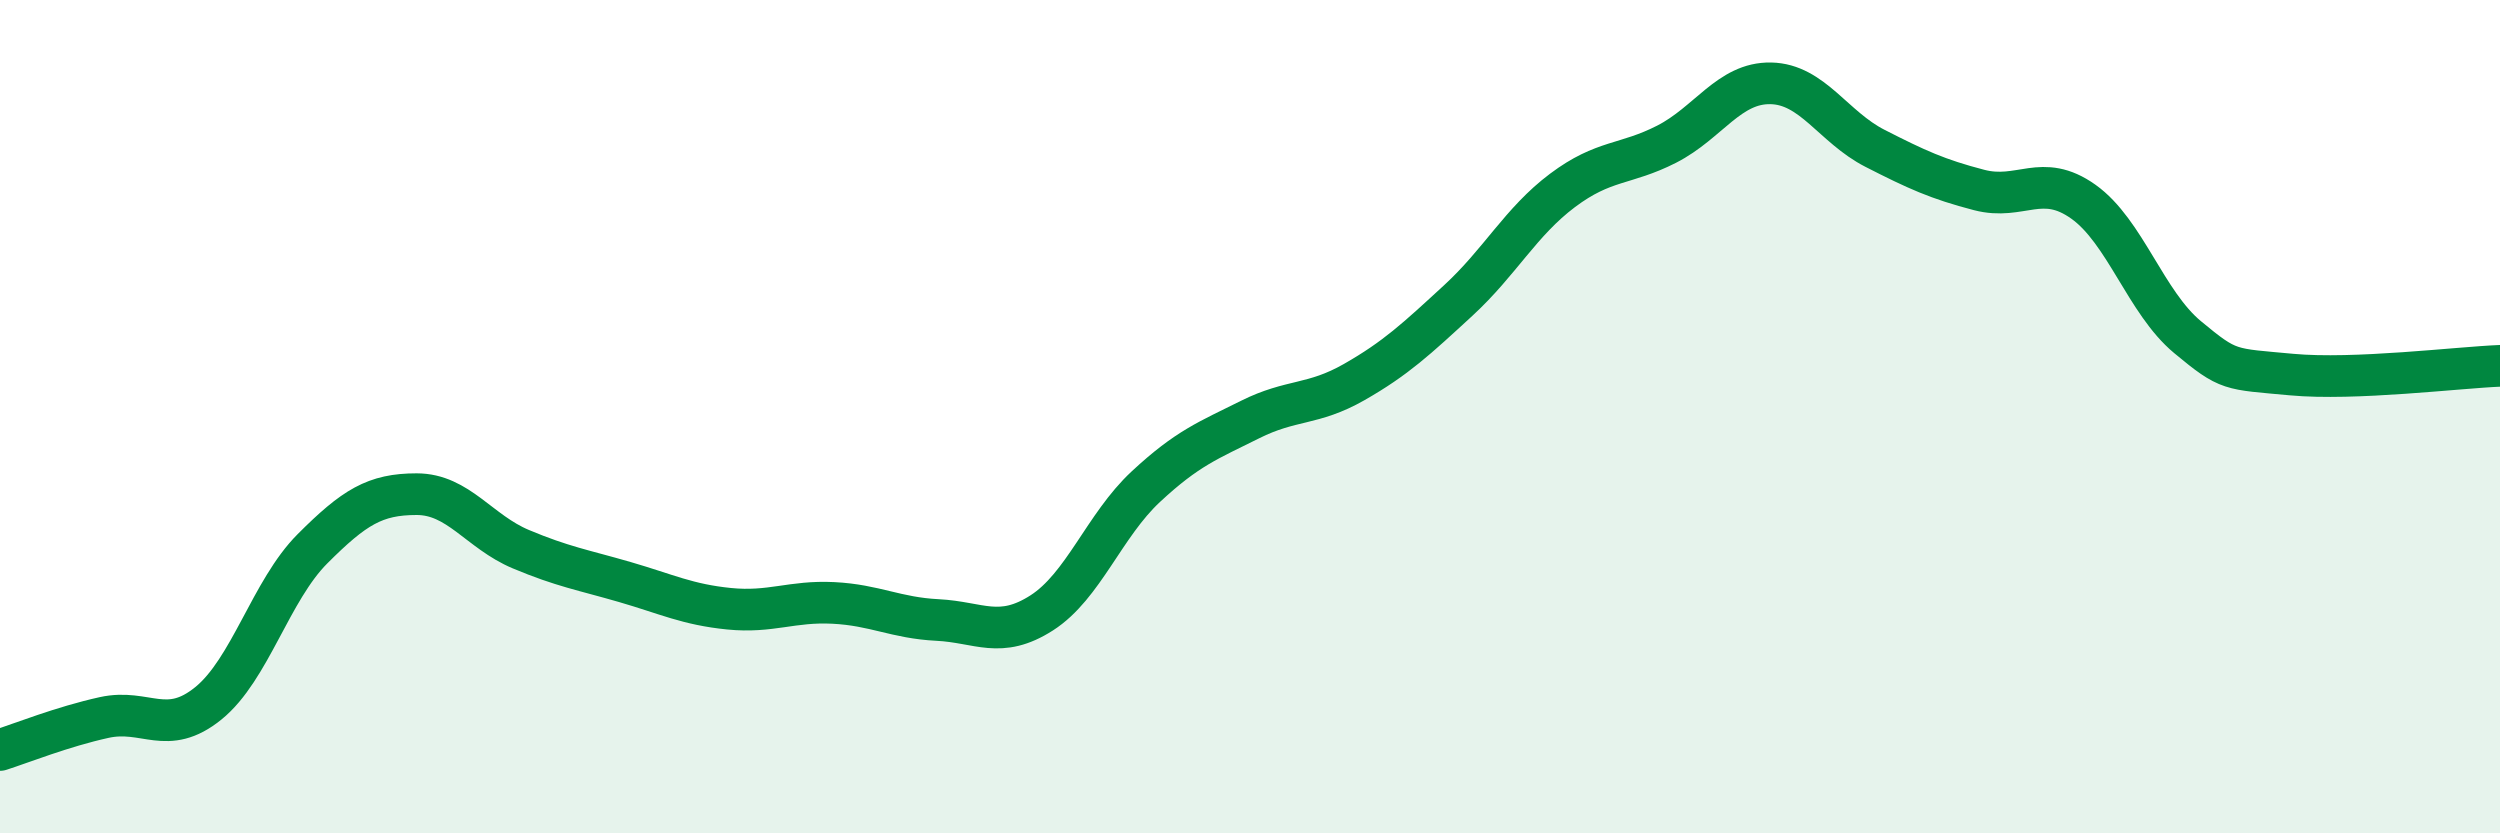
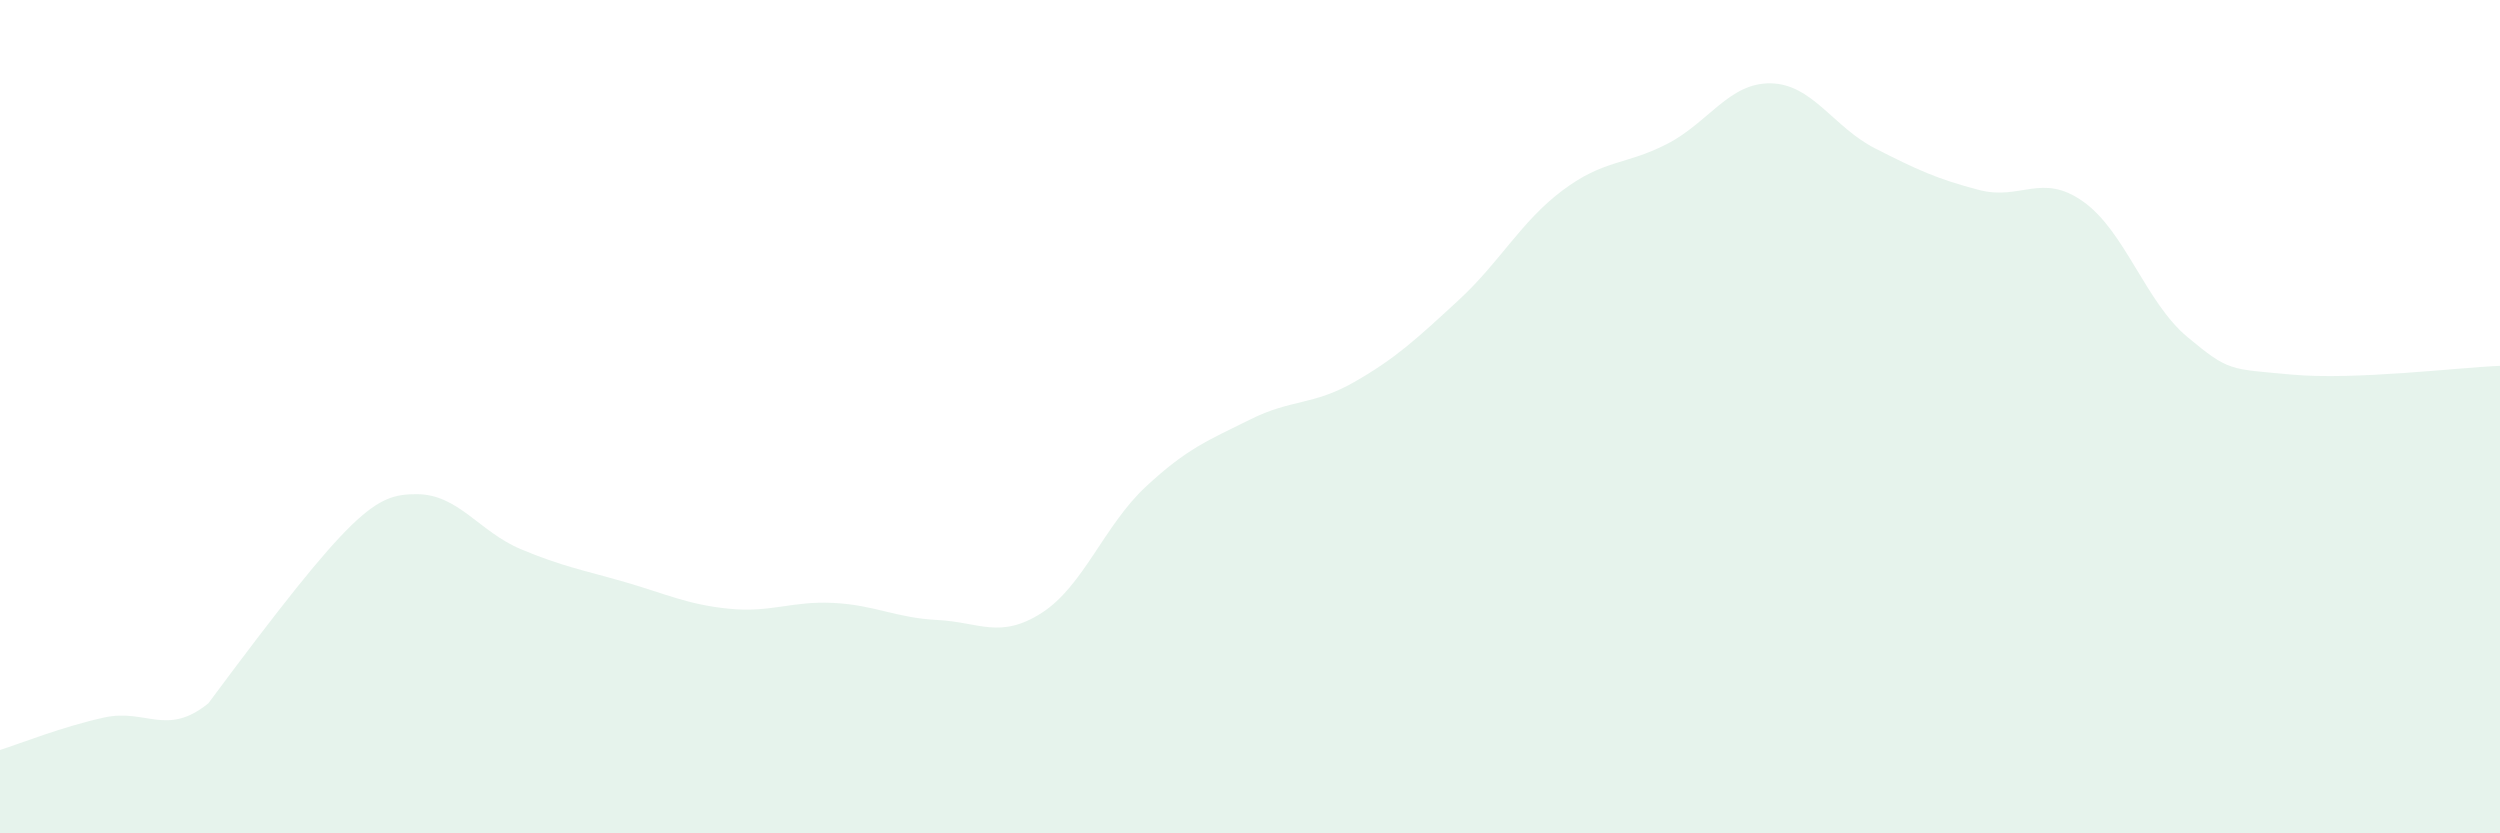
<svg xmlns="http://www.w3.org/2000/svg" width="60" height="20" viewBox="0 0 60 20">
-   <path d="M 0,18 C 0.5,17.84 1.5,17.44 2.5,17.22 C 3.5,17 4,17.69 5,16.88 C 6,16.07 6.5,14.17 7.5,13.17 C 8.5,12.17 9,11.86 10,11.86 C 11,11.86 11.5,12.76 12.5,13.18 C 13.5,13.6 14,13.68 15,13.97 C 16,14.26 16.5,14.51 17.5,14.61 C 18.5,14.71 19,14.42 20,14.47 C 21,14.52 21.5,14.83 22.5,14.88 C 23.5,14.93 24,15.35 25,14.71 C 26,14.07 26.5,12.61 27.5,11.68 C 28.5,10.75 29,10.57 30,10.07 C 31,9.57 31.5,9.74 32.5,9.17 C 33.5,8.6 34,8.13 35,7.21 C 36,6.29 36.5,5.32 37.5,4.57 C 38.5,3.82 39,3.97 40,3.46 C 41,2.95 41.5,1.98 42.5,2 C 43.5,2.02 44,3.05 45,3.56 C 46,4.07 46.5,4.3 47.5,4.56 C 48.5,4.82 49,4.13 50,4.84 C 51,5.55 51.5,7.26 52.5,8.09 C 53.5,8.92 53.5,8.85 55,8.99 C 56.5,9.13 59,8.82 60,8.78L60 20L0 20Z" fill="#008740" opacity="0.1" stroke-linecap="round" stroke-linejoin="round" />
-   <path d="M 0,18 C 0.5,17.84 1.5,17.44 2.5,17.22 C 3.5,17 4,17.69 5,16.88 C 6,16.07 6.5,14.17 7.5,13.17 C 8.5,12.17 9,11.86 10,11.86 C 11,11.86 11.5,12.76 12.5,13.18 C 13.5,13.6 14,13.68 15,13.97 C 16,14.26 16.5,14.51 17.5,14.61 C 18.5,14.71 19,14.42 20,14.47 C 21,14.52 21.5,14.83 22.5,14.88 C 23.5,14.93 24,15.35 25,14.71 C 26,14.07 26.5,12.61 27.5,11.68 C 28.5,10.75 29,10.57 30,10.07 C 31,9.57 31.5,9.74 32.5,9.17 C 33.5,8.6 34,8.13 35,7.21 C 36,6.29 36.5,5.32 37.5,4.57 C 38.5,3.82 39,3.97 40,3.46 C 41,2.95 41.5,1.98 42.5,2 C 43.5,2.02 44,3.05 45,3.56 C 46,4.07 46.5,4.3 47.5,4.56 C 48.5,4.82 49,4.13 50,4.84 C 51,5.55 51.5,7.26 52.5,8.09 C 53.5,8.92 53.5,8.85 55,8.99 C 56.5,9.13 59,8.82 60,8.78" stroke="#008740" stroke-width="1" fill="none" stroke-linecap="round" stroke-linejoin="round" />
+   <path d="M 0,18 C 0.5,17.84 1.5,17.44 2.5,17.22 C 3.5,17 4,17.69 5,16.88 C 8.5,12.17 9,11.86 10,11.86 C 11,11.86 11.5,12.76 12.5,13.18 C 13.5,13.6 14,13.68 15,13.97 C 16,14.26 16.5,14.51 17.5,14.61 C 18.5,14.71 19,14.42 20,14.47 C 21,14.52 21.5,14.83 22.5,14.88 C 23.5,14.93 24,15.35 25,14.71 C 26,14.07 26.5,12.61 27.5,11.68 C 28.5,10.75 29,10.57 30,10.07 C 31,9.57 31.5,9.74 32.5,9.17 C 33.5,8.6 34,8.13 35,7.21 C 36,6.29 36.5,5.32 37.5,4.57 C 38.5,3.82 39,3.97 40,3.46 C 41,2.95 41.5,1.98 42.5,2 C 43.5,2.02 44,3.05 45,3.56 C 46,4.07 46.5,4.3 47.5,4.56 C 48.5,4.82 49,4.13 50,4.84 C 51,5.55 51.5,7.26 52.5,8.09 C 53.5,8.92 53.5,8.85 55,8.99 C 56.5,9.13 59,8.82 60,8.78L60 20L0 20Z" fill="#008740" opacity="0.1" stroke-linecap="round" stroke-linejoin="round" />
</svg>